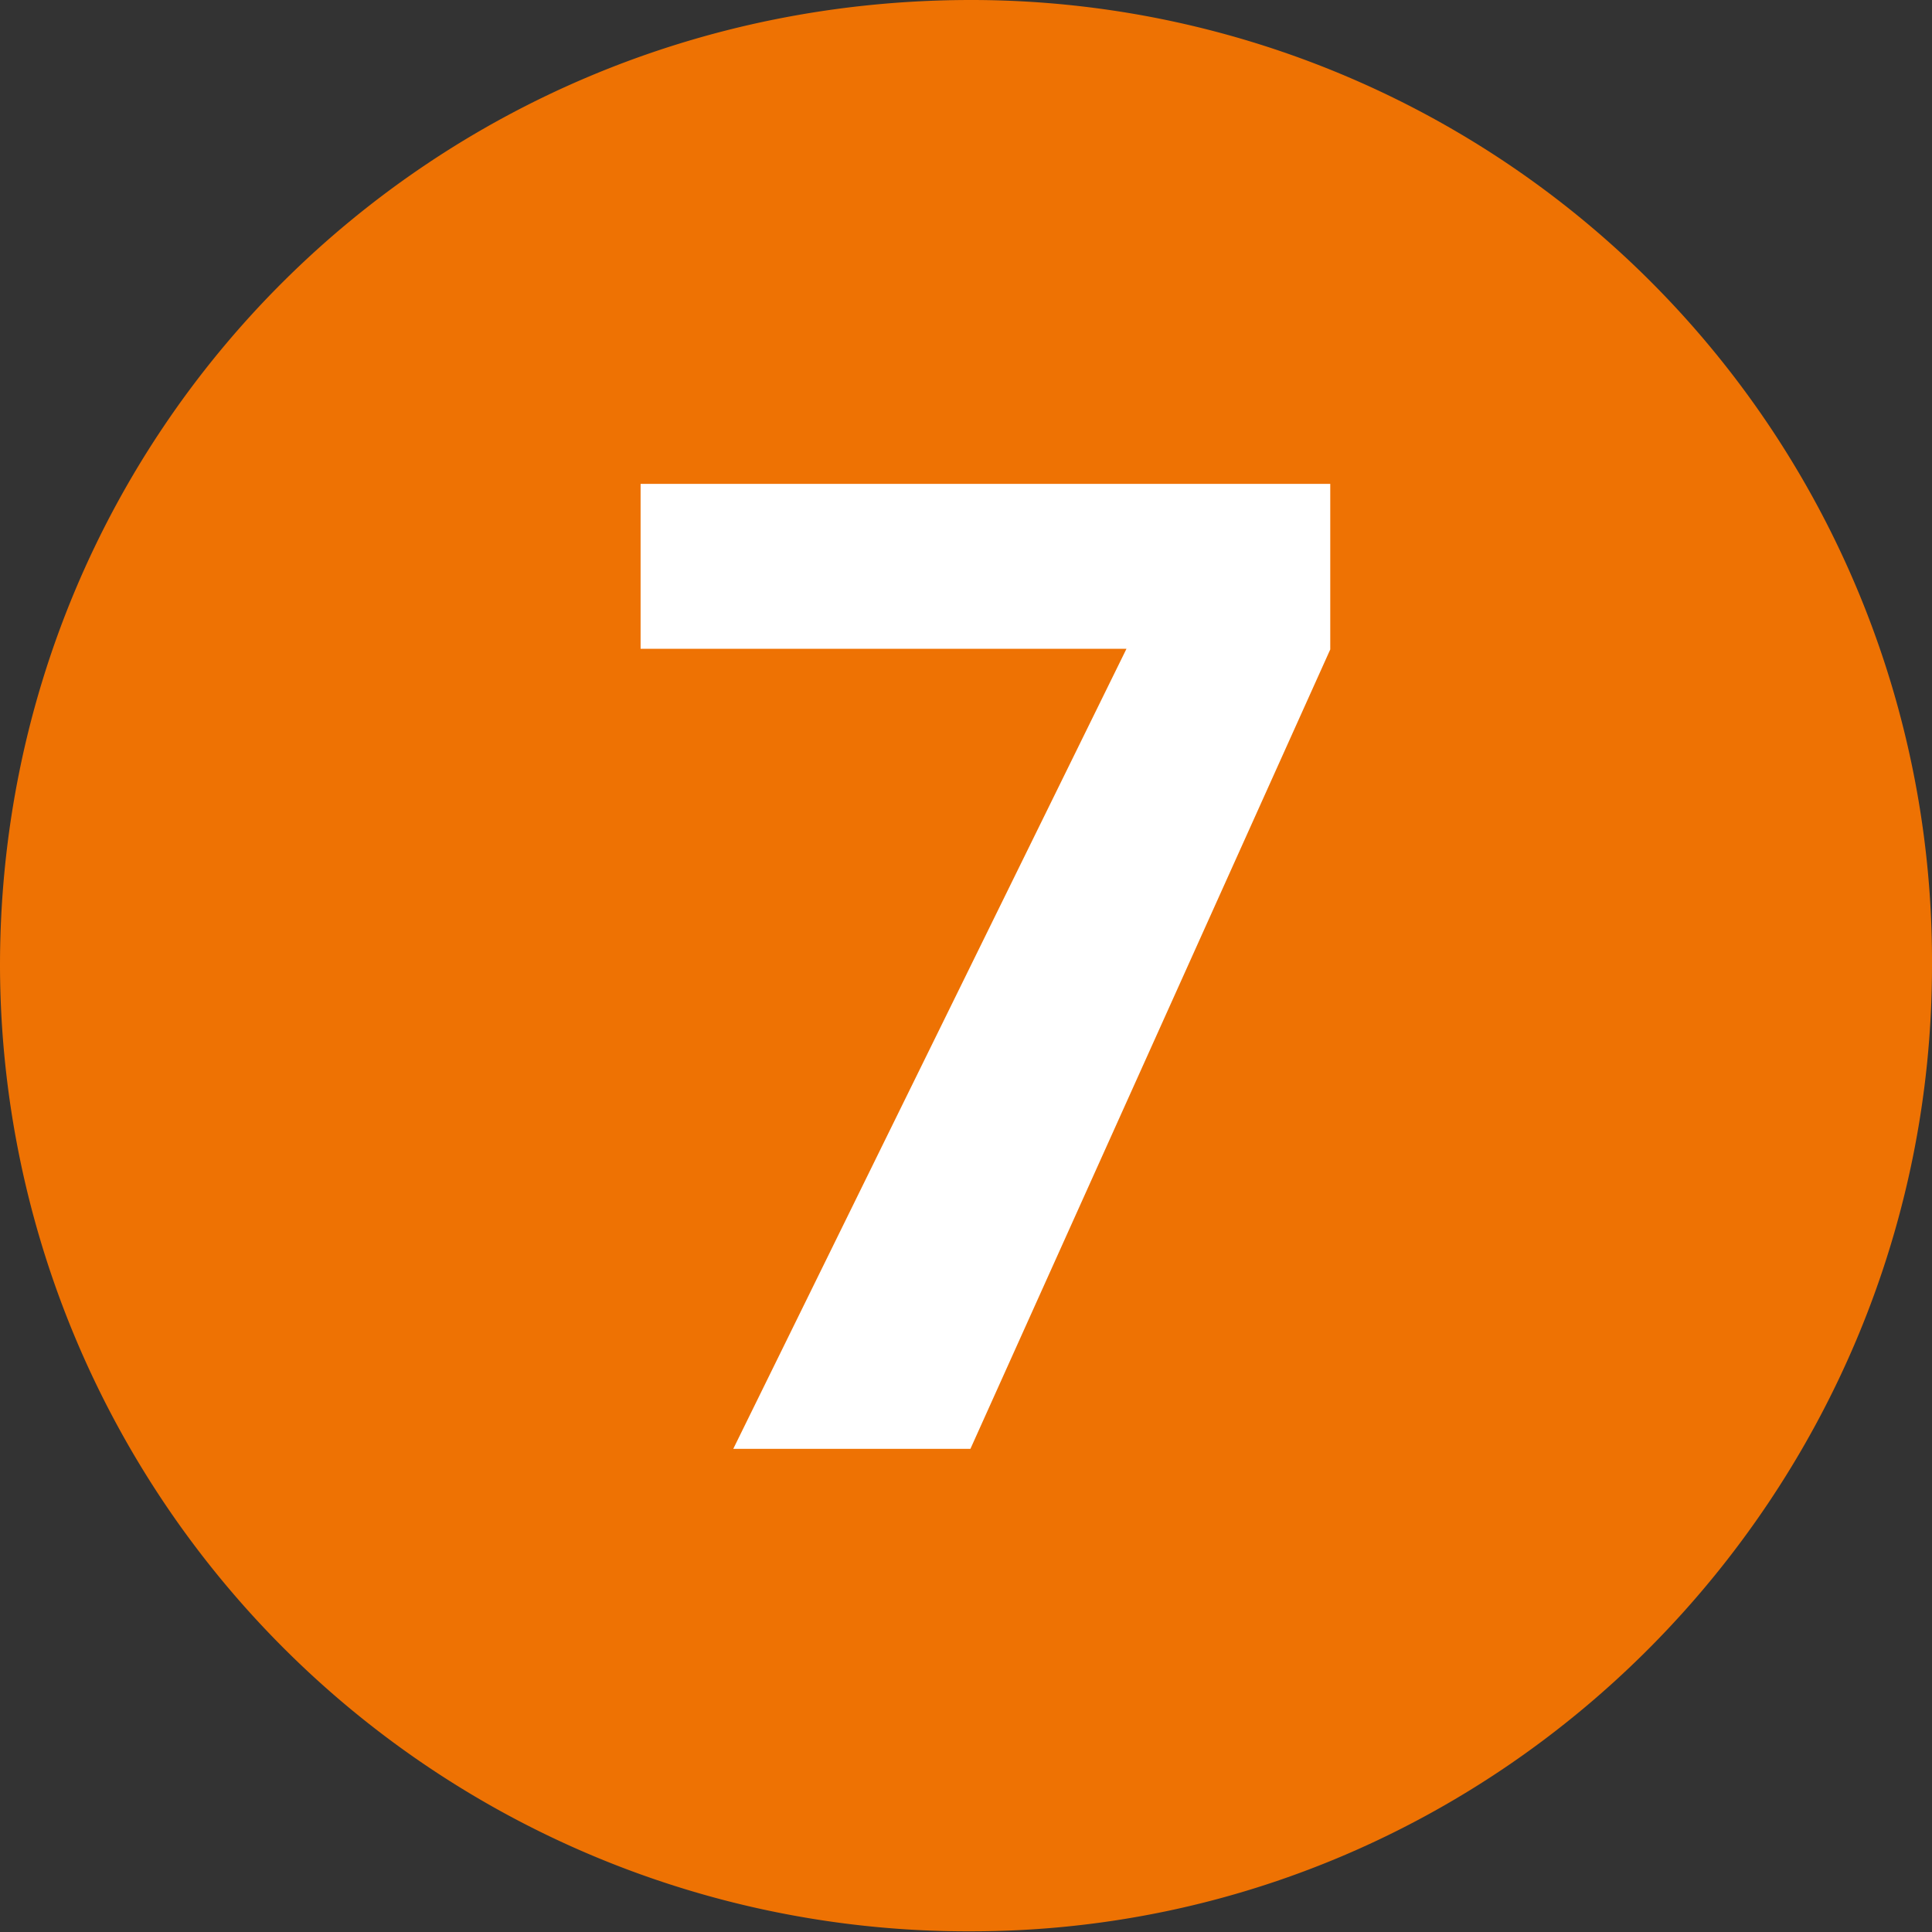
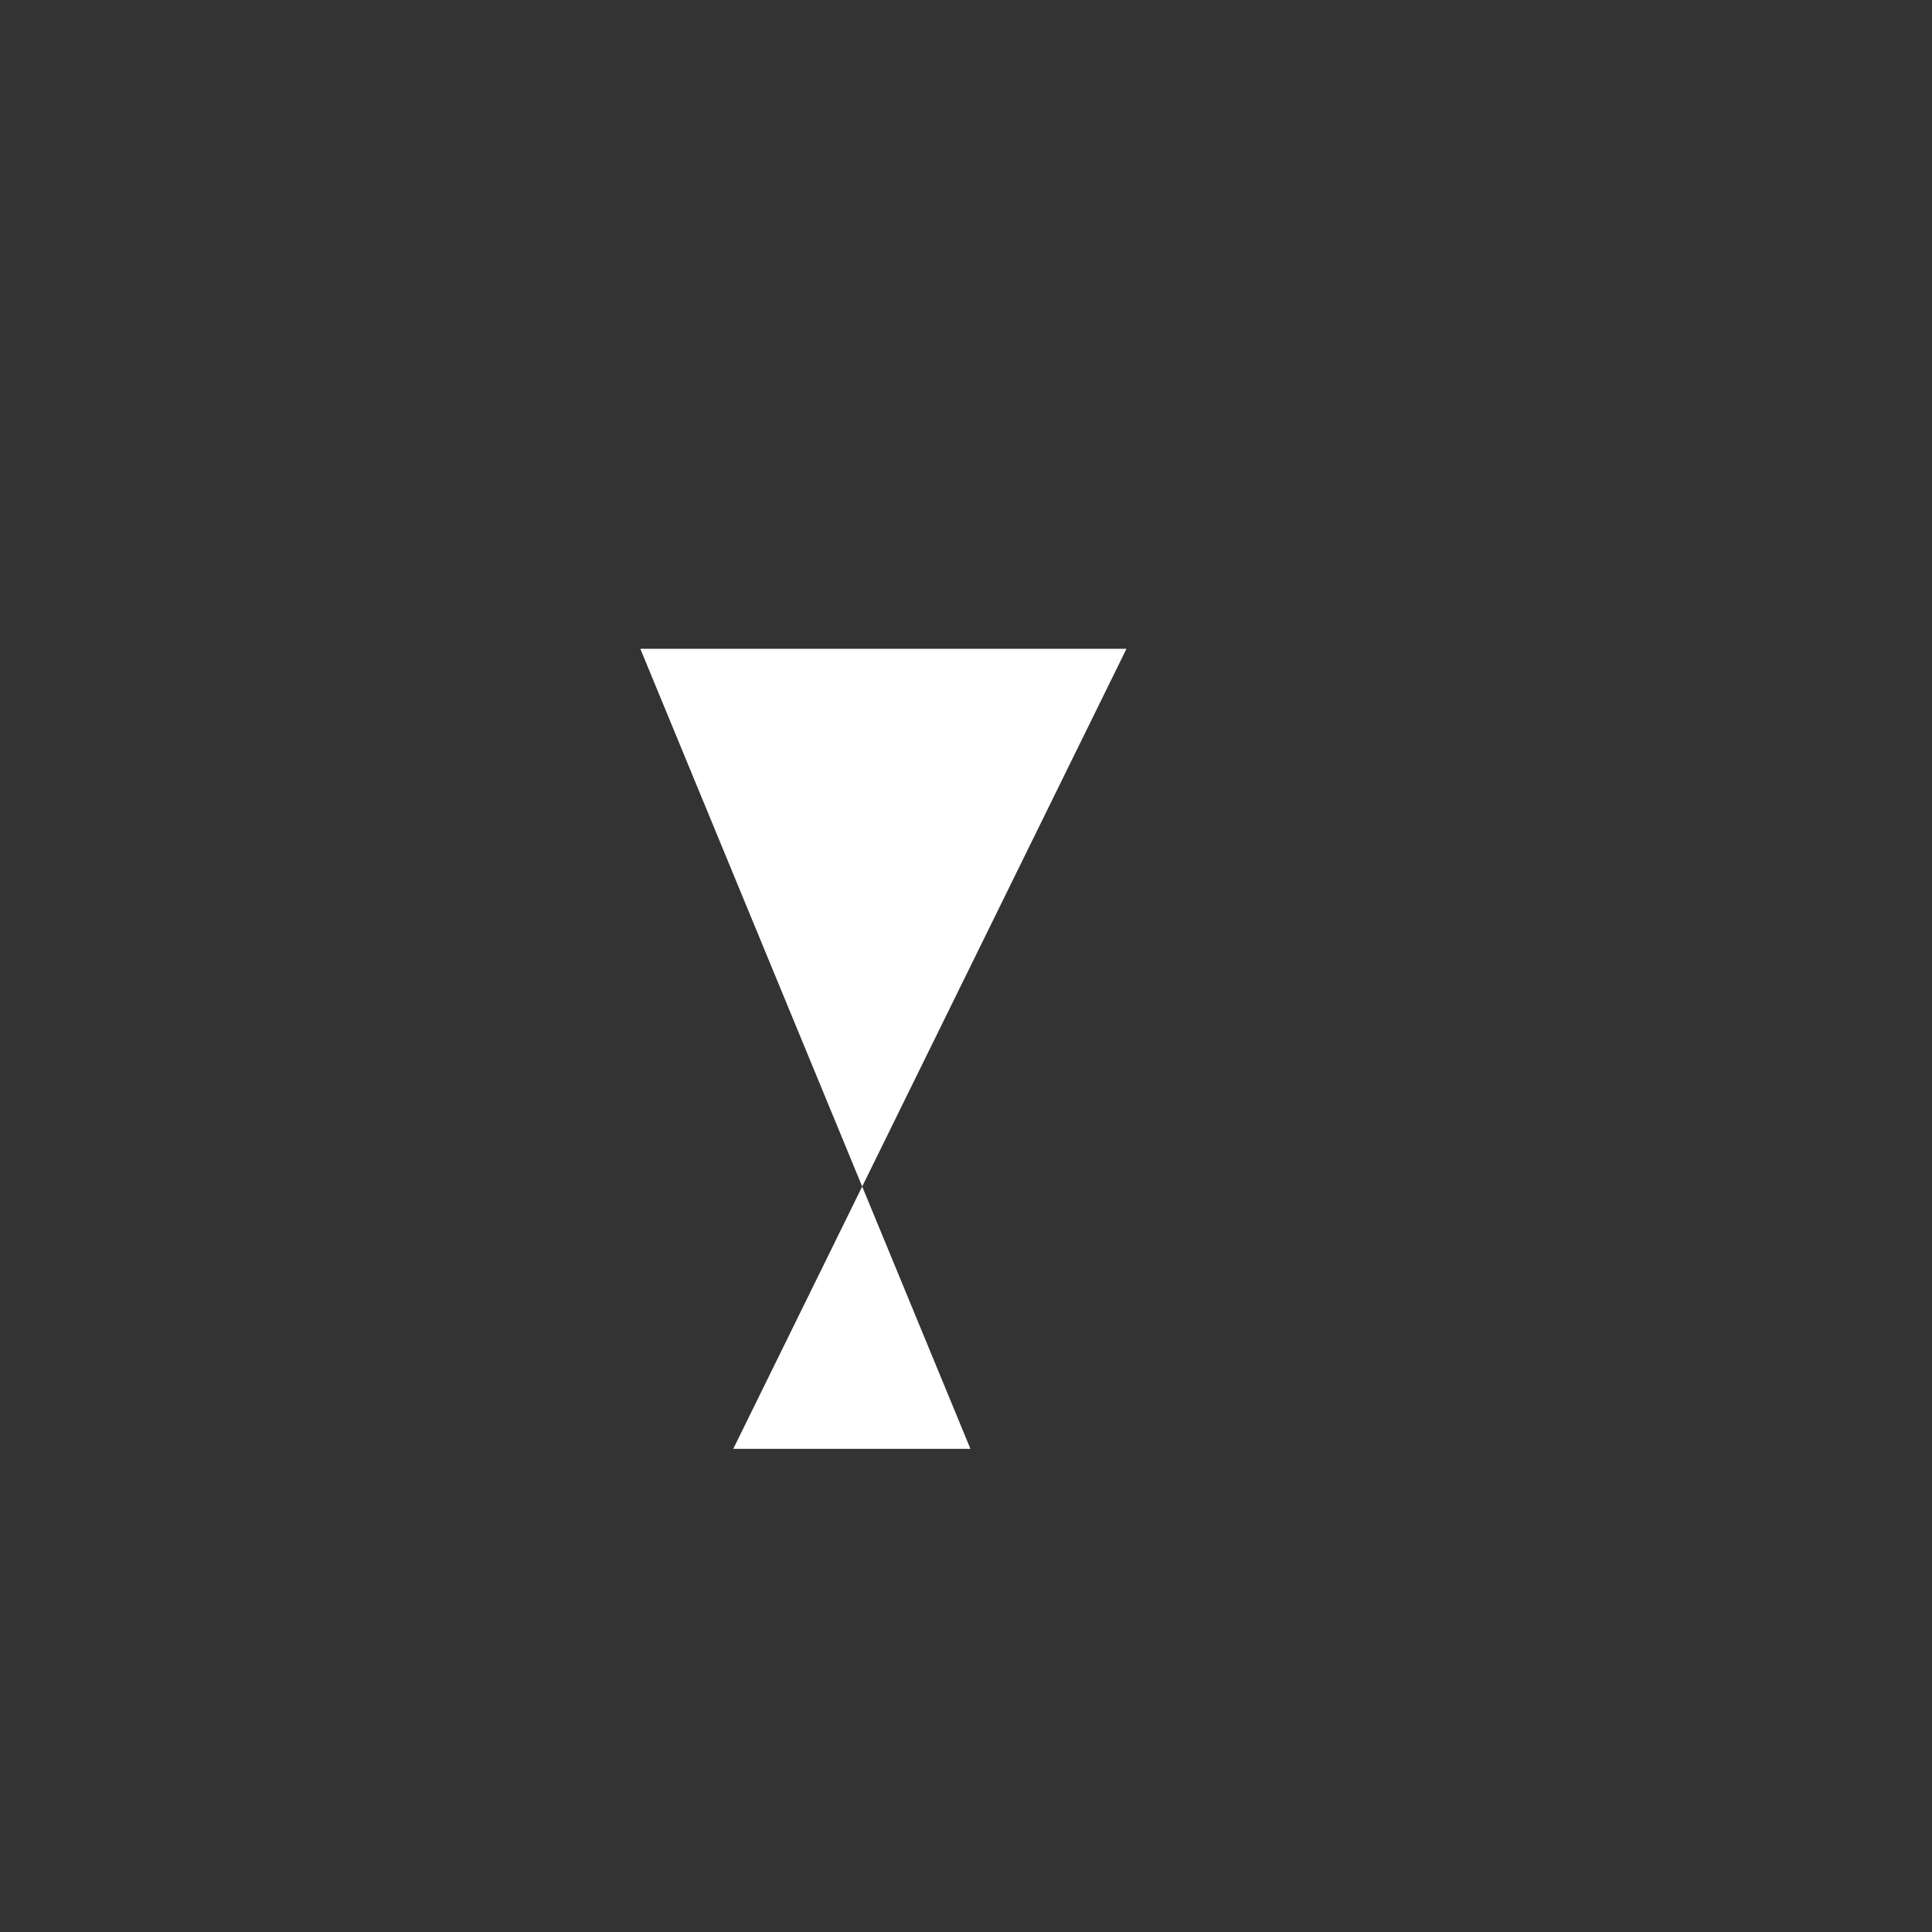
<svg xmlns="http://www.w3.org/2000/svg" viewBox="0 0 2835 2835">
  <rect x="0" y="0" width="2835" height="2835" fill="#333333" stroke="none" />
-   <path d="M2835 1417A1410 1410 0 0 0 1425 0C630 0 0 633 0 1417a1420 1420 0 0 0 1425 1417c780 0 1410-642 1410-1417" fill="#ee7203" />
-   <path d="M1424 2126h-348l577-1174H940V710h1012v243" fill="#fff" />
+   <path d="M1424 2126h-348l577-1174H940V710v243" fill="#fff" />
</svg>